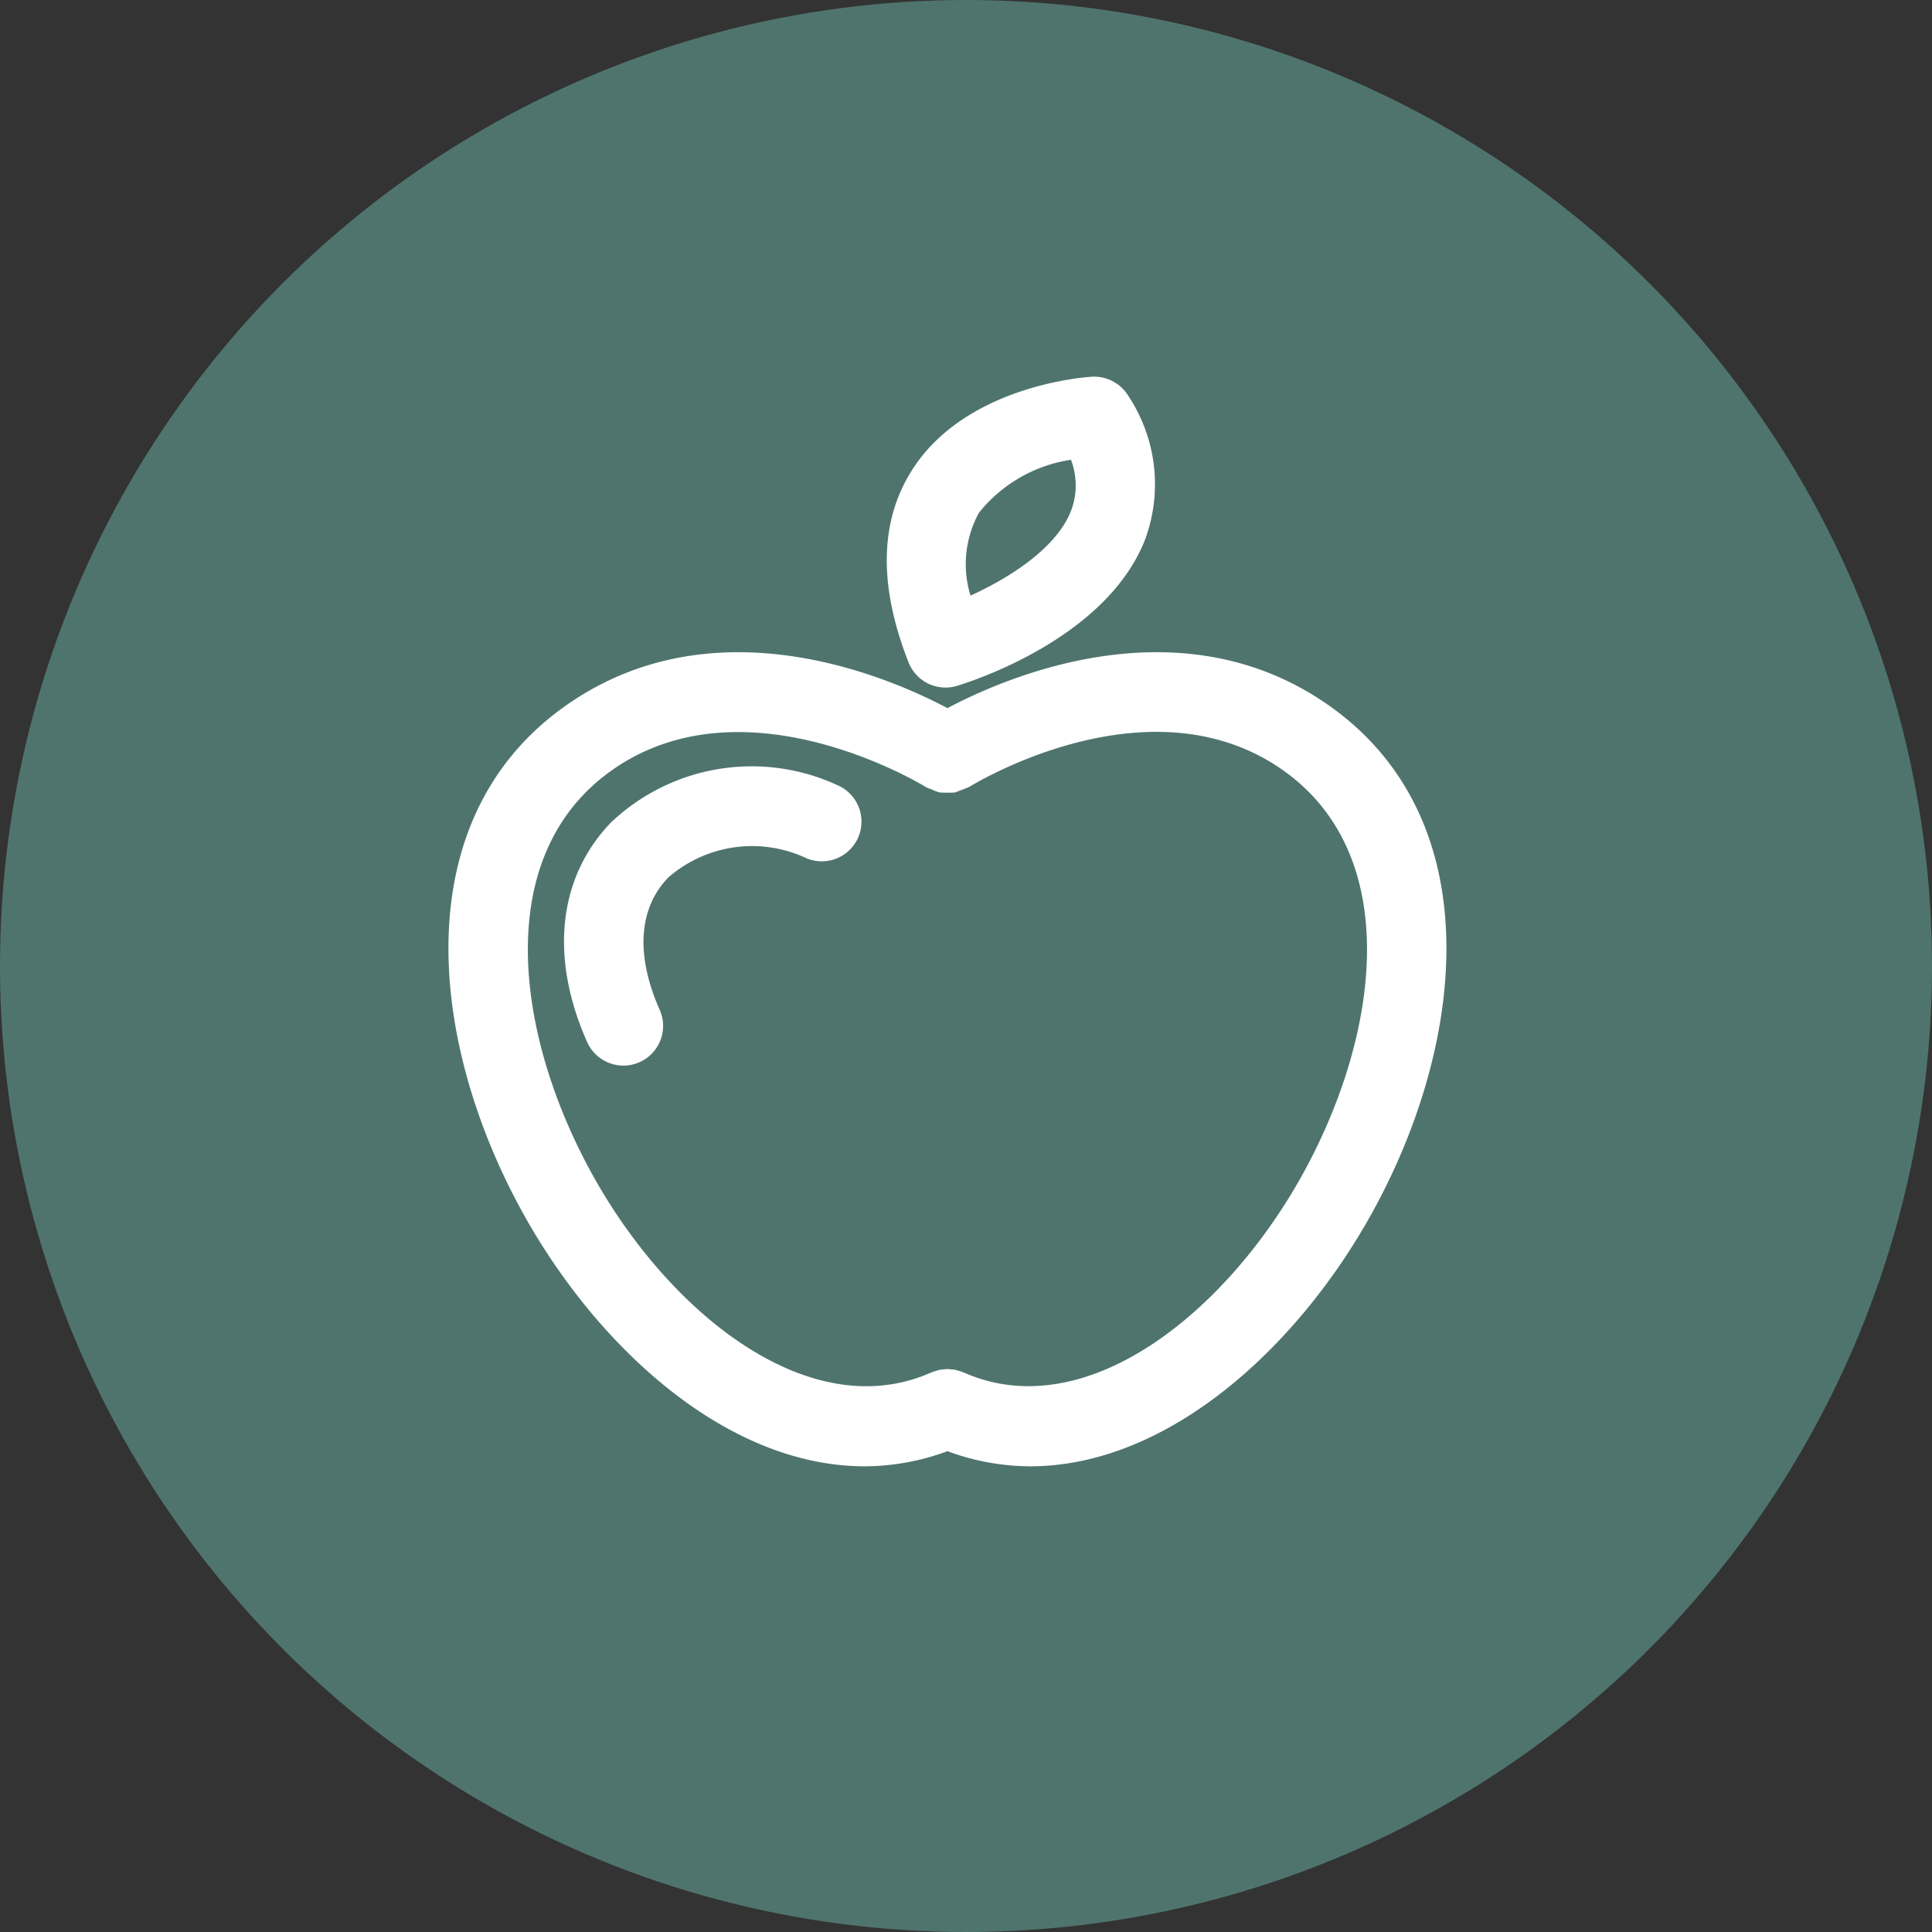
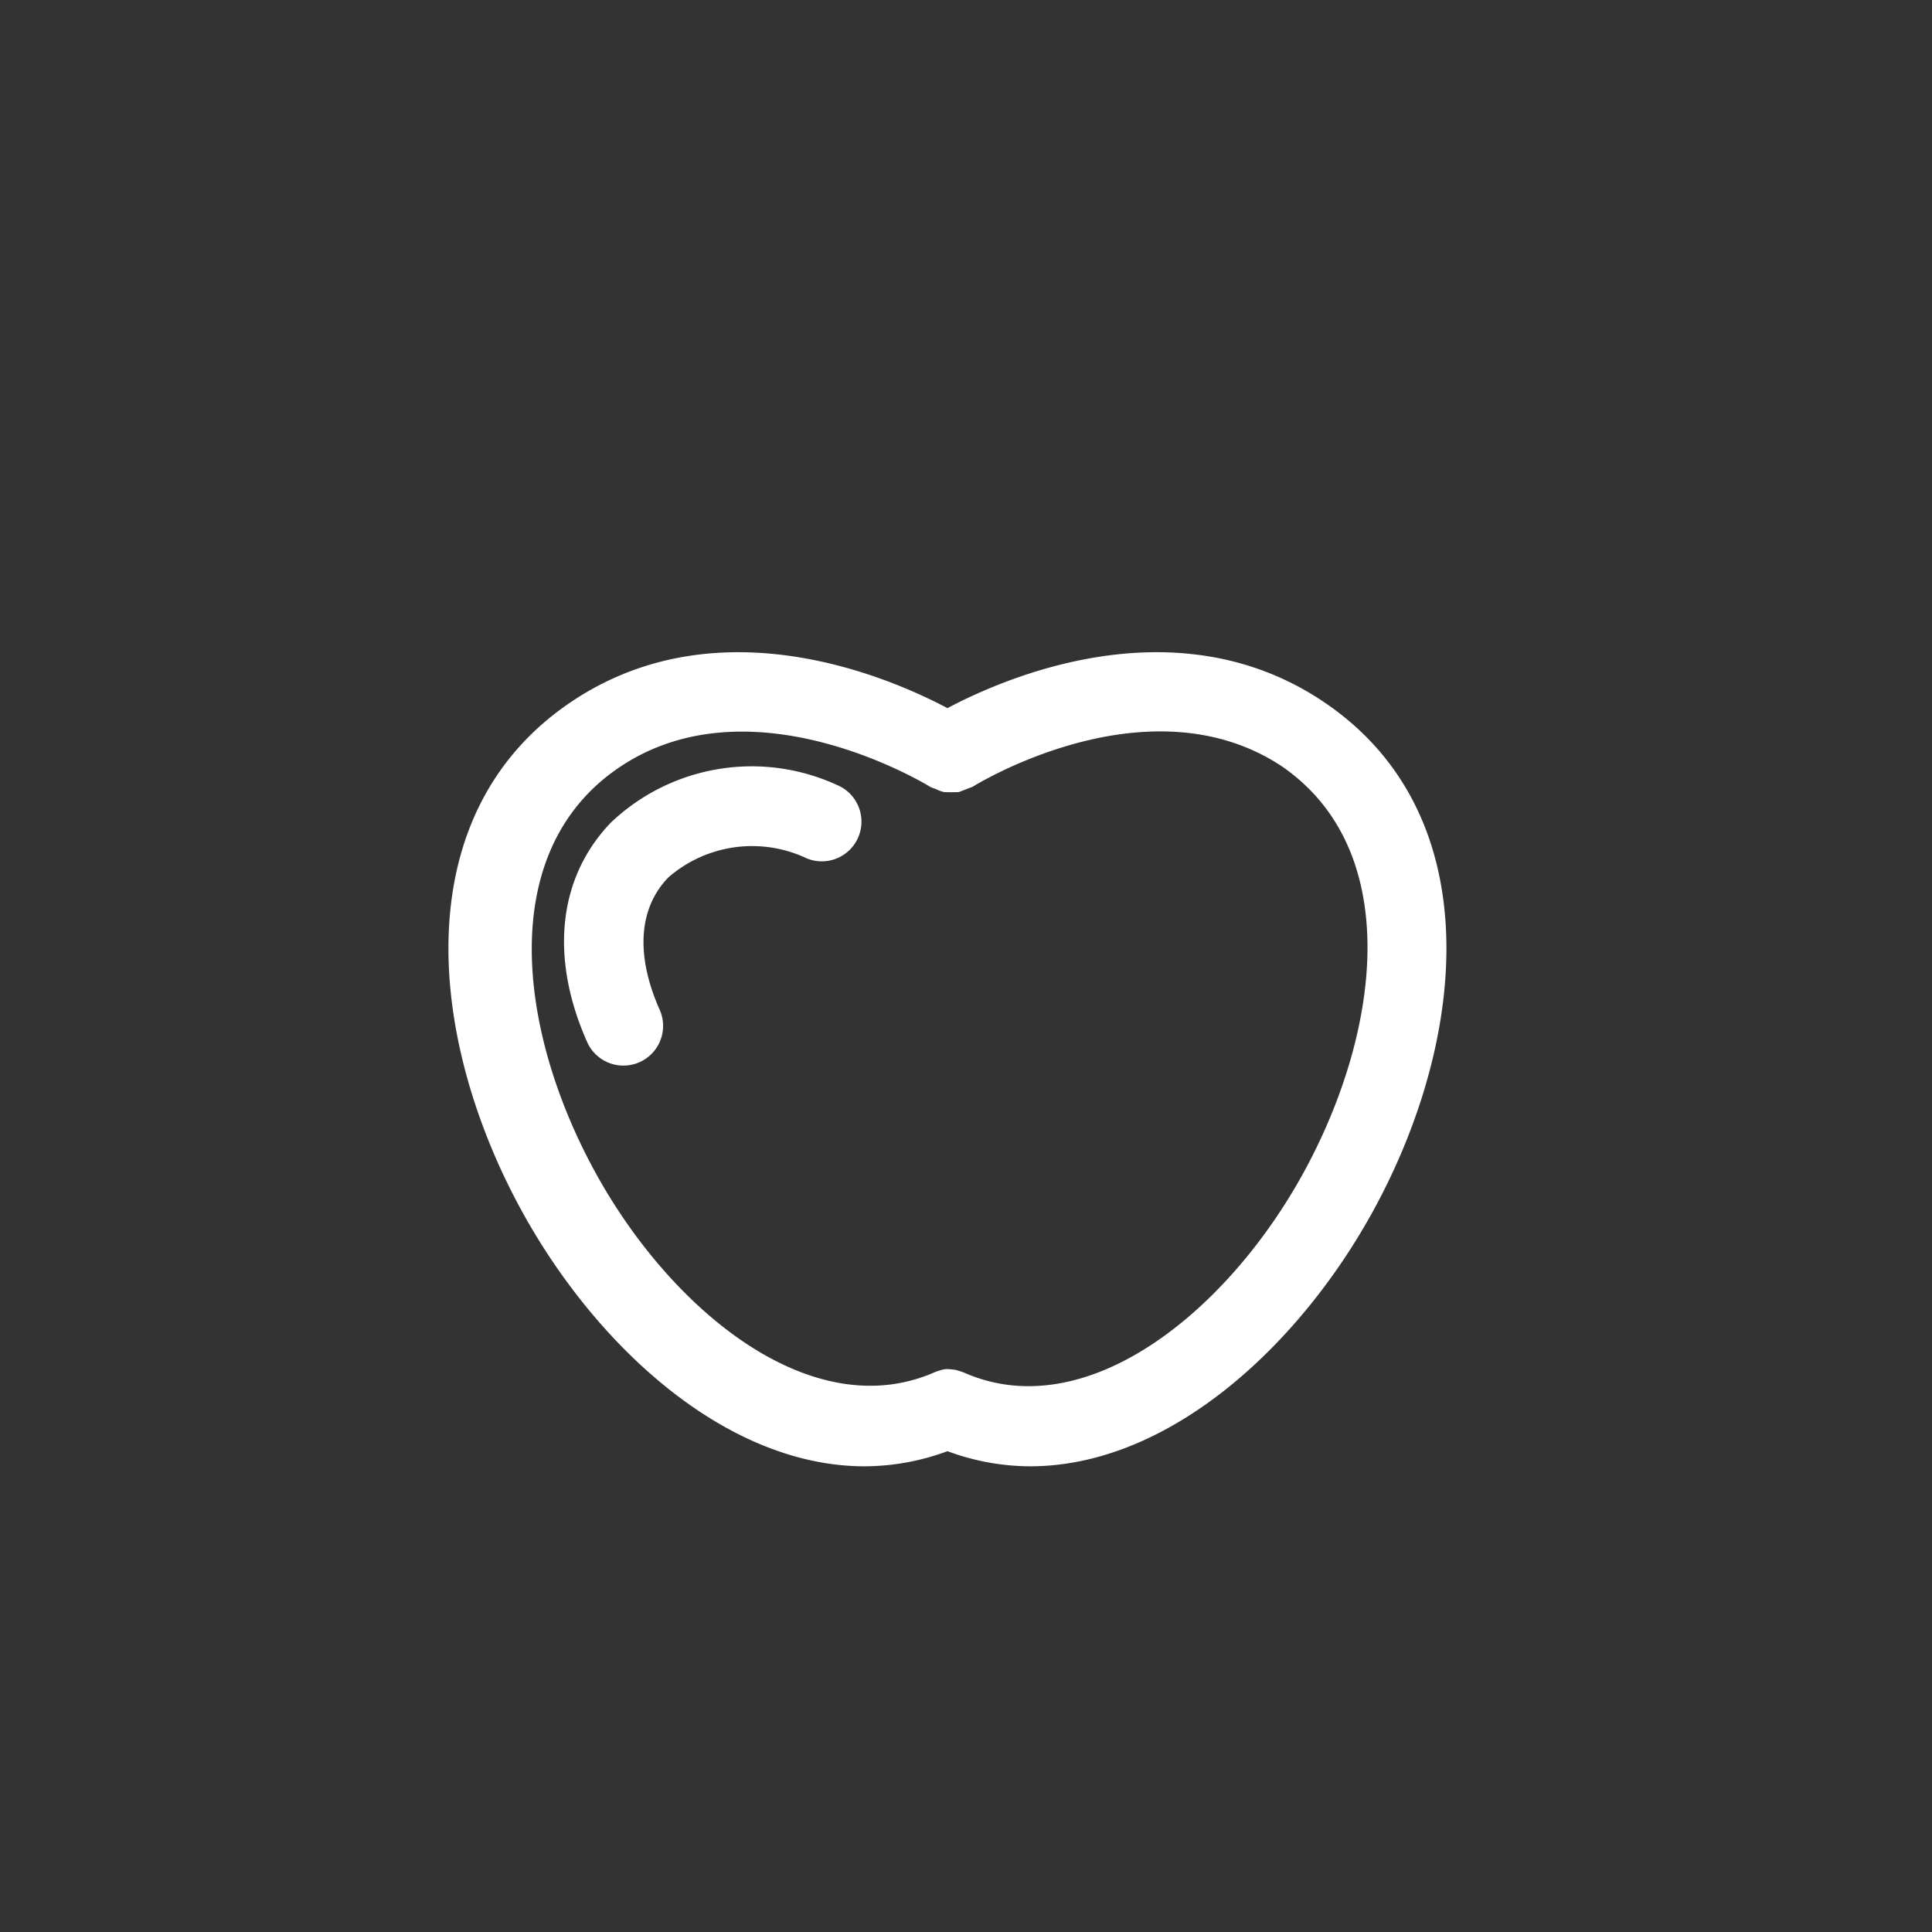
<svg xmlns="http://www.w3.org/2000/svg" width="67.424" height="67.424" viewBox="0 0 67.424 67.424">
  <rect x="0" y="0" width="67.424" height="67.424" fill="#333333" stroke="none" />
  <defs>
    <style>.cls-1{fill:#4f746e;}.cls-2{fill:#fff;}</style>
  </defs>
  <g id="Layer_2" data-name="Layer 2">
    <g id="Layer_1-2" data-name="Layer 1">
-       <circle class="cls-1" cx="33.712" cy="33.712" r="33.712" />
-       <path class="cls-2" d="M46.086,24.422c-5.1-3.339-10.982-.79-13.021.291-2.041-1.081-7.923-3.63-13.023-.29-5.883,3.854-5.173,11.712-1.859,17.79,2.582,4.736,7.136,8.959,11.997,8.959a8.369,8.369,0,0,0,2.885-.528,8.364,8.364,0,0,0,2.885.528c4.86-.001,9.414-4.223,11.996-8.959C51.259,36.135,51.969,28.277,46.086,24.422ZM45.512,40.887c-2.681,4.916-7.625,8.901-11.885,7.008-.011-.005-.022-.006-.033-.011a1.464,1.464,0,0,0-.141-.046c-.041-.012-.08-.025-.12-.033-.045-.009-.091-.012-.137-.016-.044-.004-.087-.01-.131-.01s-.087.006-.131.01a1.259,1.259,0,0,0-.136.016c-.042.008-.084.022-.125.035-.045.014-.091.026-.135.044-.012.005-.024.006-.036.012-4.261,1.895-9.205-2.092-11.886-7.009-2.705-4.962-3.461-11.26.945-14.147,4.632-3.036,10.678.682,10.764.735a1.258,1.258,0,0,0,.183.07,1.364,1.364,0,0,0,.294.112,4.744,4.744,0,0,0,.526,0,324.64,324.64,0,0,1,.479-.184c.061-.039,6.093-3.79,10.761-.734C48.974,29.628,48.217,35.926,45.512,40.887Z" />
-       <path class="cls-2" d="M32.996,23.995a1.387,1.387,0,0,0,.4-.059c.529-.16,5.208-1.658,6.561-5.094a5.572,5.572,0,0,0-.57-5.01,1.399,1.399,0,0,0-1.274-.685c-.178.01-4.377.279-6.274,3.241-1.143,1.785-1.188,4.049-.131,6.729A1.386,1.386,0,0,0,32.996,23.995Zm1.171-6.106a5.095,5.095,0,0,1,3.208-1.844,2.5,2.5,0,0,1,.004,1.778c-.523,1.337-2.203,2.367-3.51,2.964A3.735,3.735,0,0,1,34.167,17.889Z" />
+       <path class="cls-2" d="M46.086,24.422c-5.1-3.339-10.982-.79-13.021.291-2.041-1.081-7.923-3.63-13.023-.29-5.883,3.854-5.173,11.712-1.859,17.79,2.582,4.736,7.136,8.959,11.997,8.959a8.369,8.369,0,0,0,2.885-.528,8.364,8.364,0,0,0,2.885.528c4.86-.001,9.414-4.223,11.996-8.959C51.259,36.135,51.969,28.277,46.086,24.422ZM45.512,40.887c-2.681,4.916-7.625,8.901-11.885,7.008-.011-.005-.022-.006-.033-.011a1.464,1.464,0,0,0-.141-.046c-.041-.012-.08-.025-.12-.033-.045-.009-.091-.012-.137-.016-.044-.004-.087-.01-.131-.01s-.087.006-.131.01c-.042.008-.084.022-.125.035-.045.014-.091.026-.135.044-.012.005-.024.006-.036.012-4.261,1.895-9.205-2.092-11.886-7.009-2.705-4.962-3.461-11.26.945-14.147,4.632-3.036,10.678.682,10.764.735a1.258,1.258,0,0,0,.183.07,1.364,1.364,0,0,0,.294.112,4.744,4.744,0,0,0,.526,0,324.64,324.64,0,0,1,.479-.184c.061-.039,6.093-3.79,10.761-.734C48.974,29.628,48.217,35.926,45.512,40.887Z" />
      <path class="cls-2" d="M29.196,27.388a7.134,7.134,0,0,0-7.87,1.312c-1.847,1.913-2.151,4.707-.836,7.665a1.385,1.385,0,1,0,2.532-1.125c-.845-1.902-.739-3.541.298-4.615a4.453,4.453,0,0,1,4.841-.666,1.385,1.385,0,1,0,1.035-2.57Z" />
    </g>
  </g>
</svg>